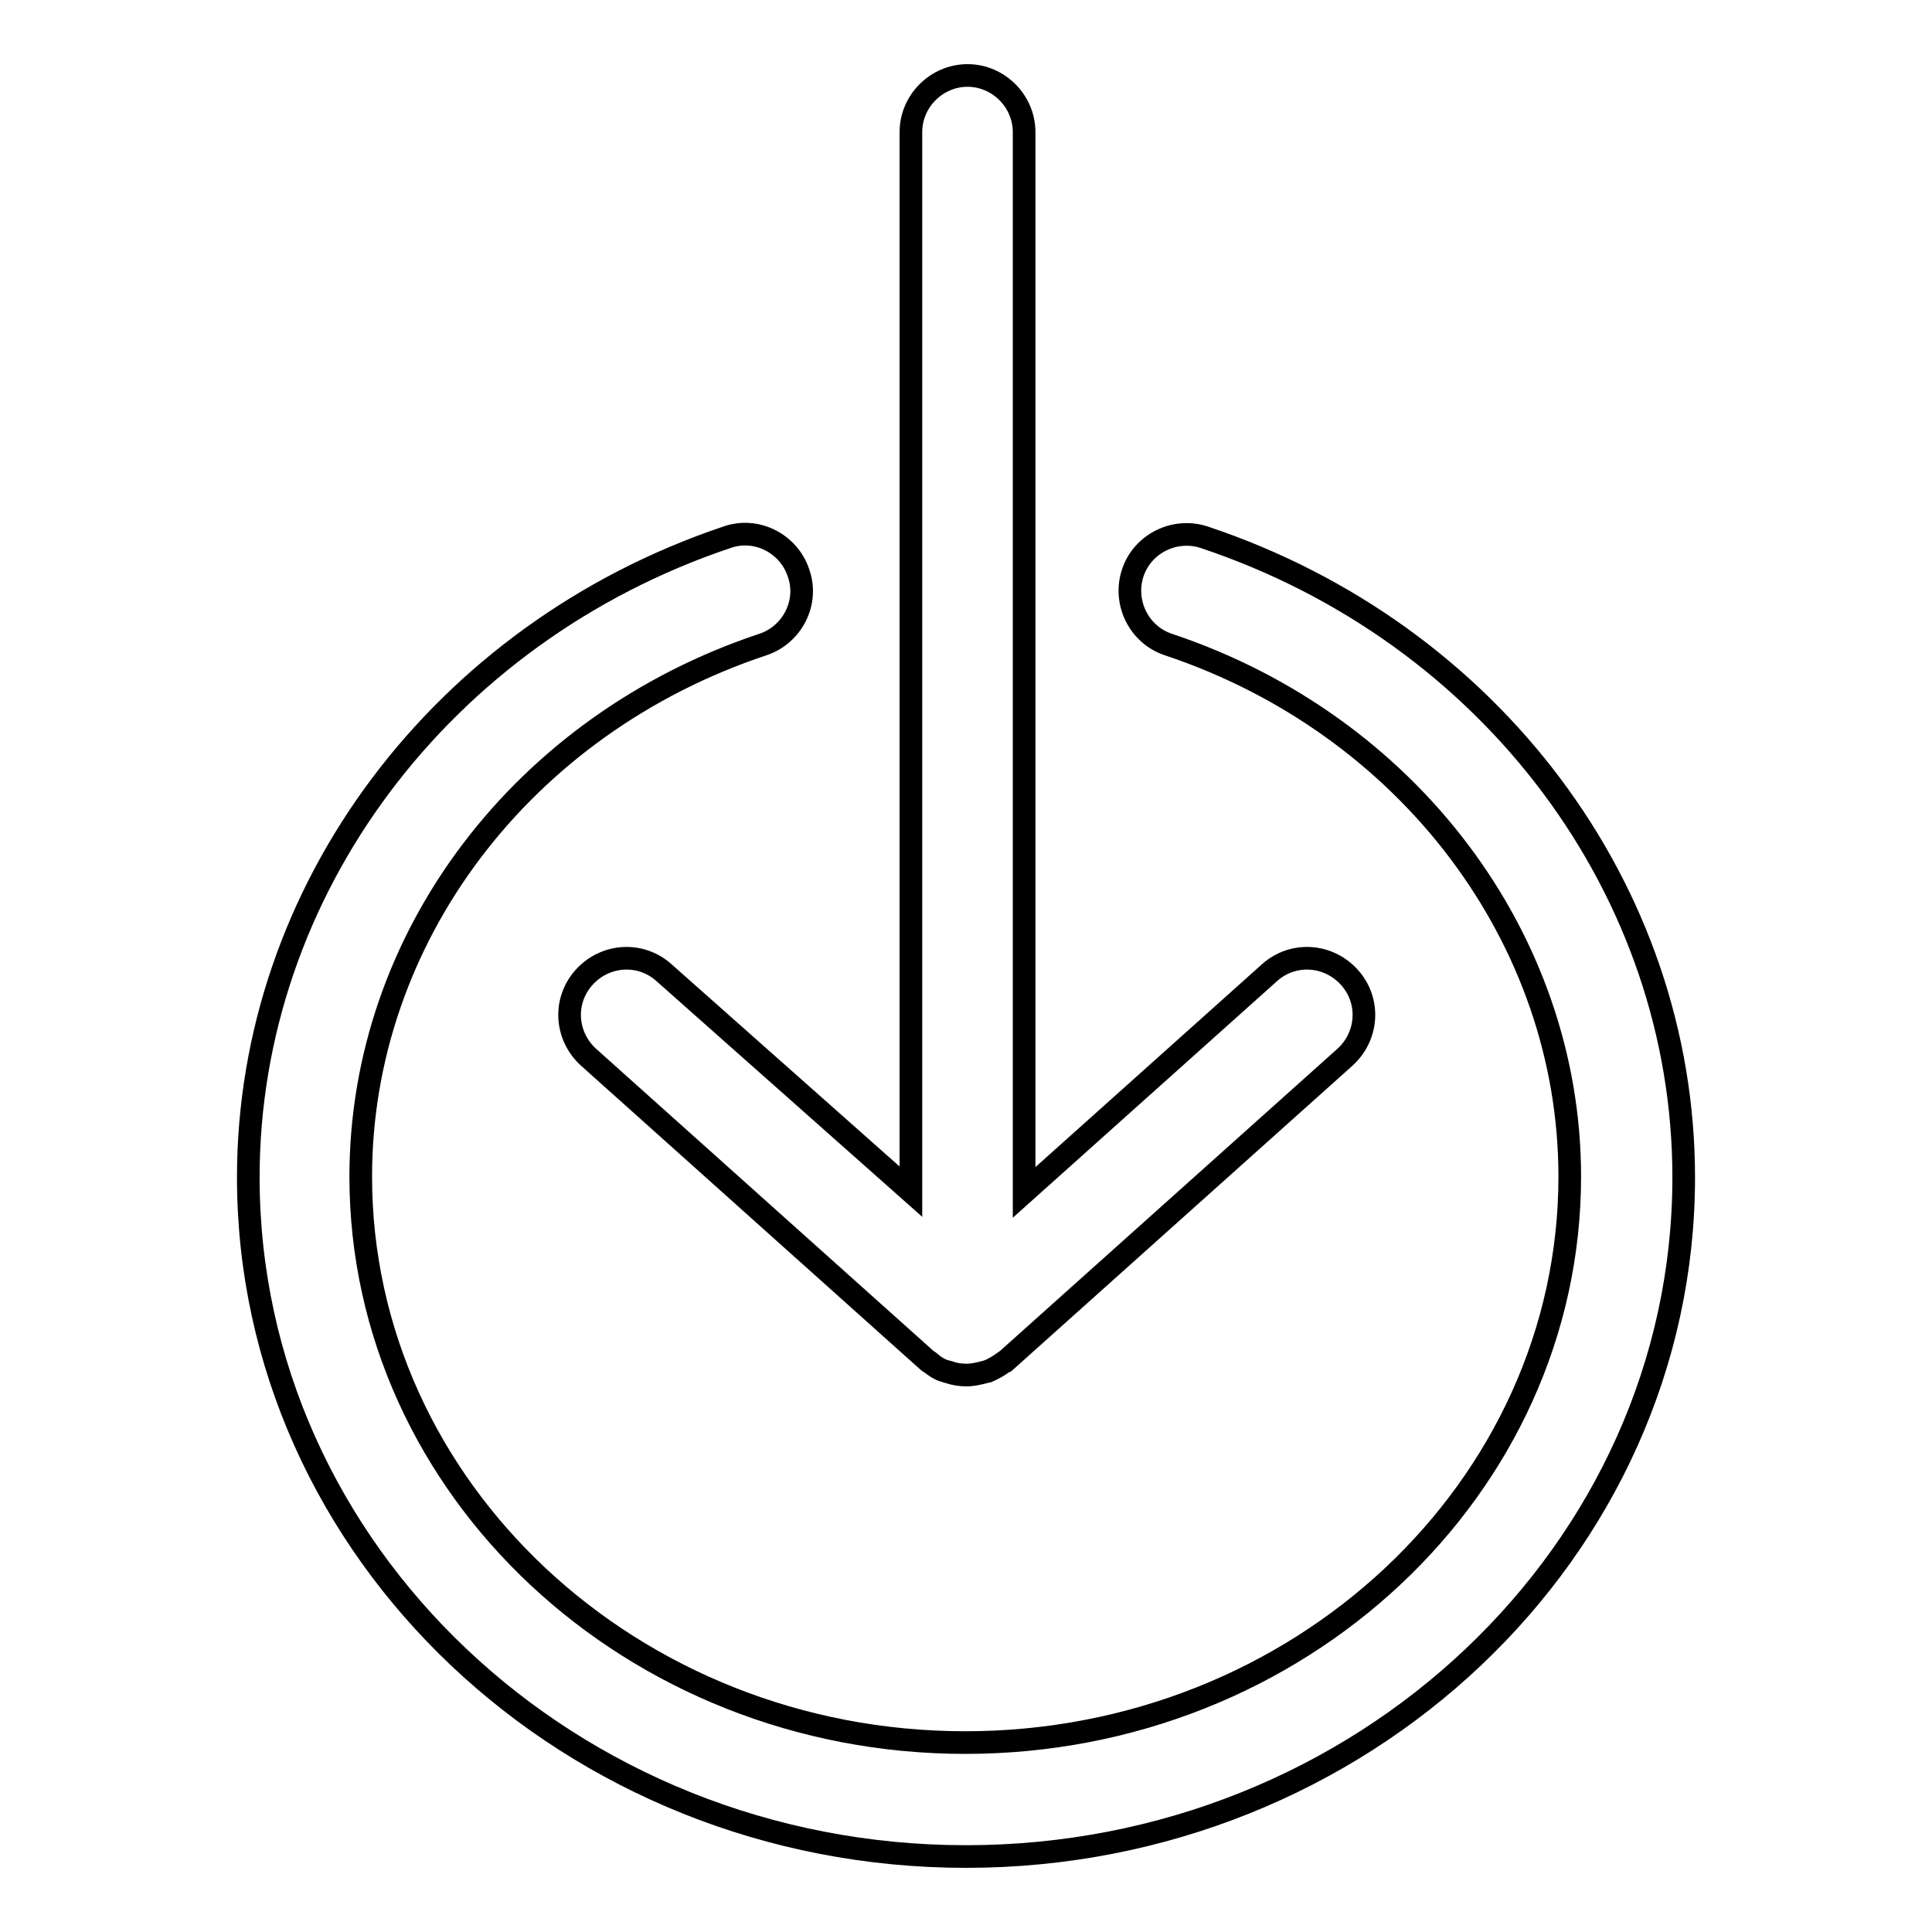
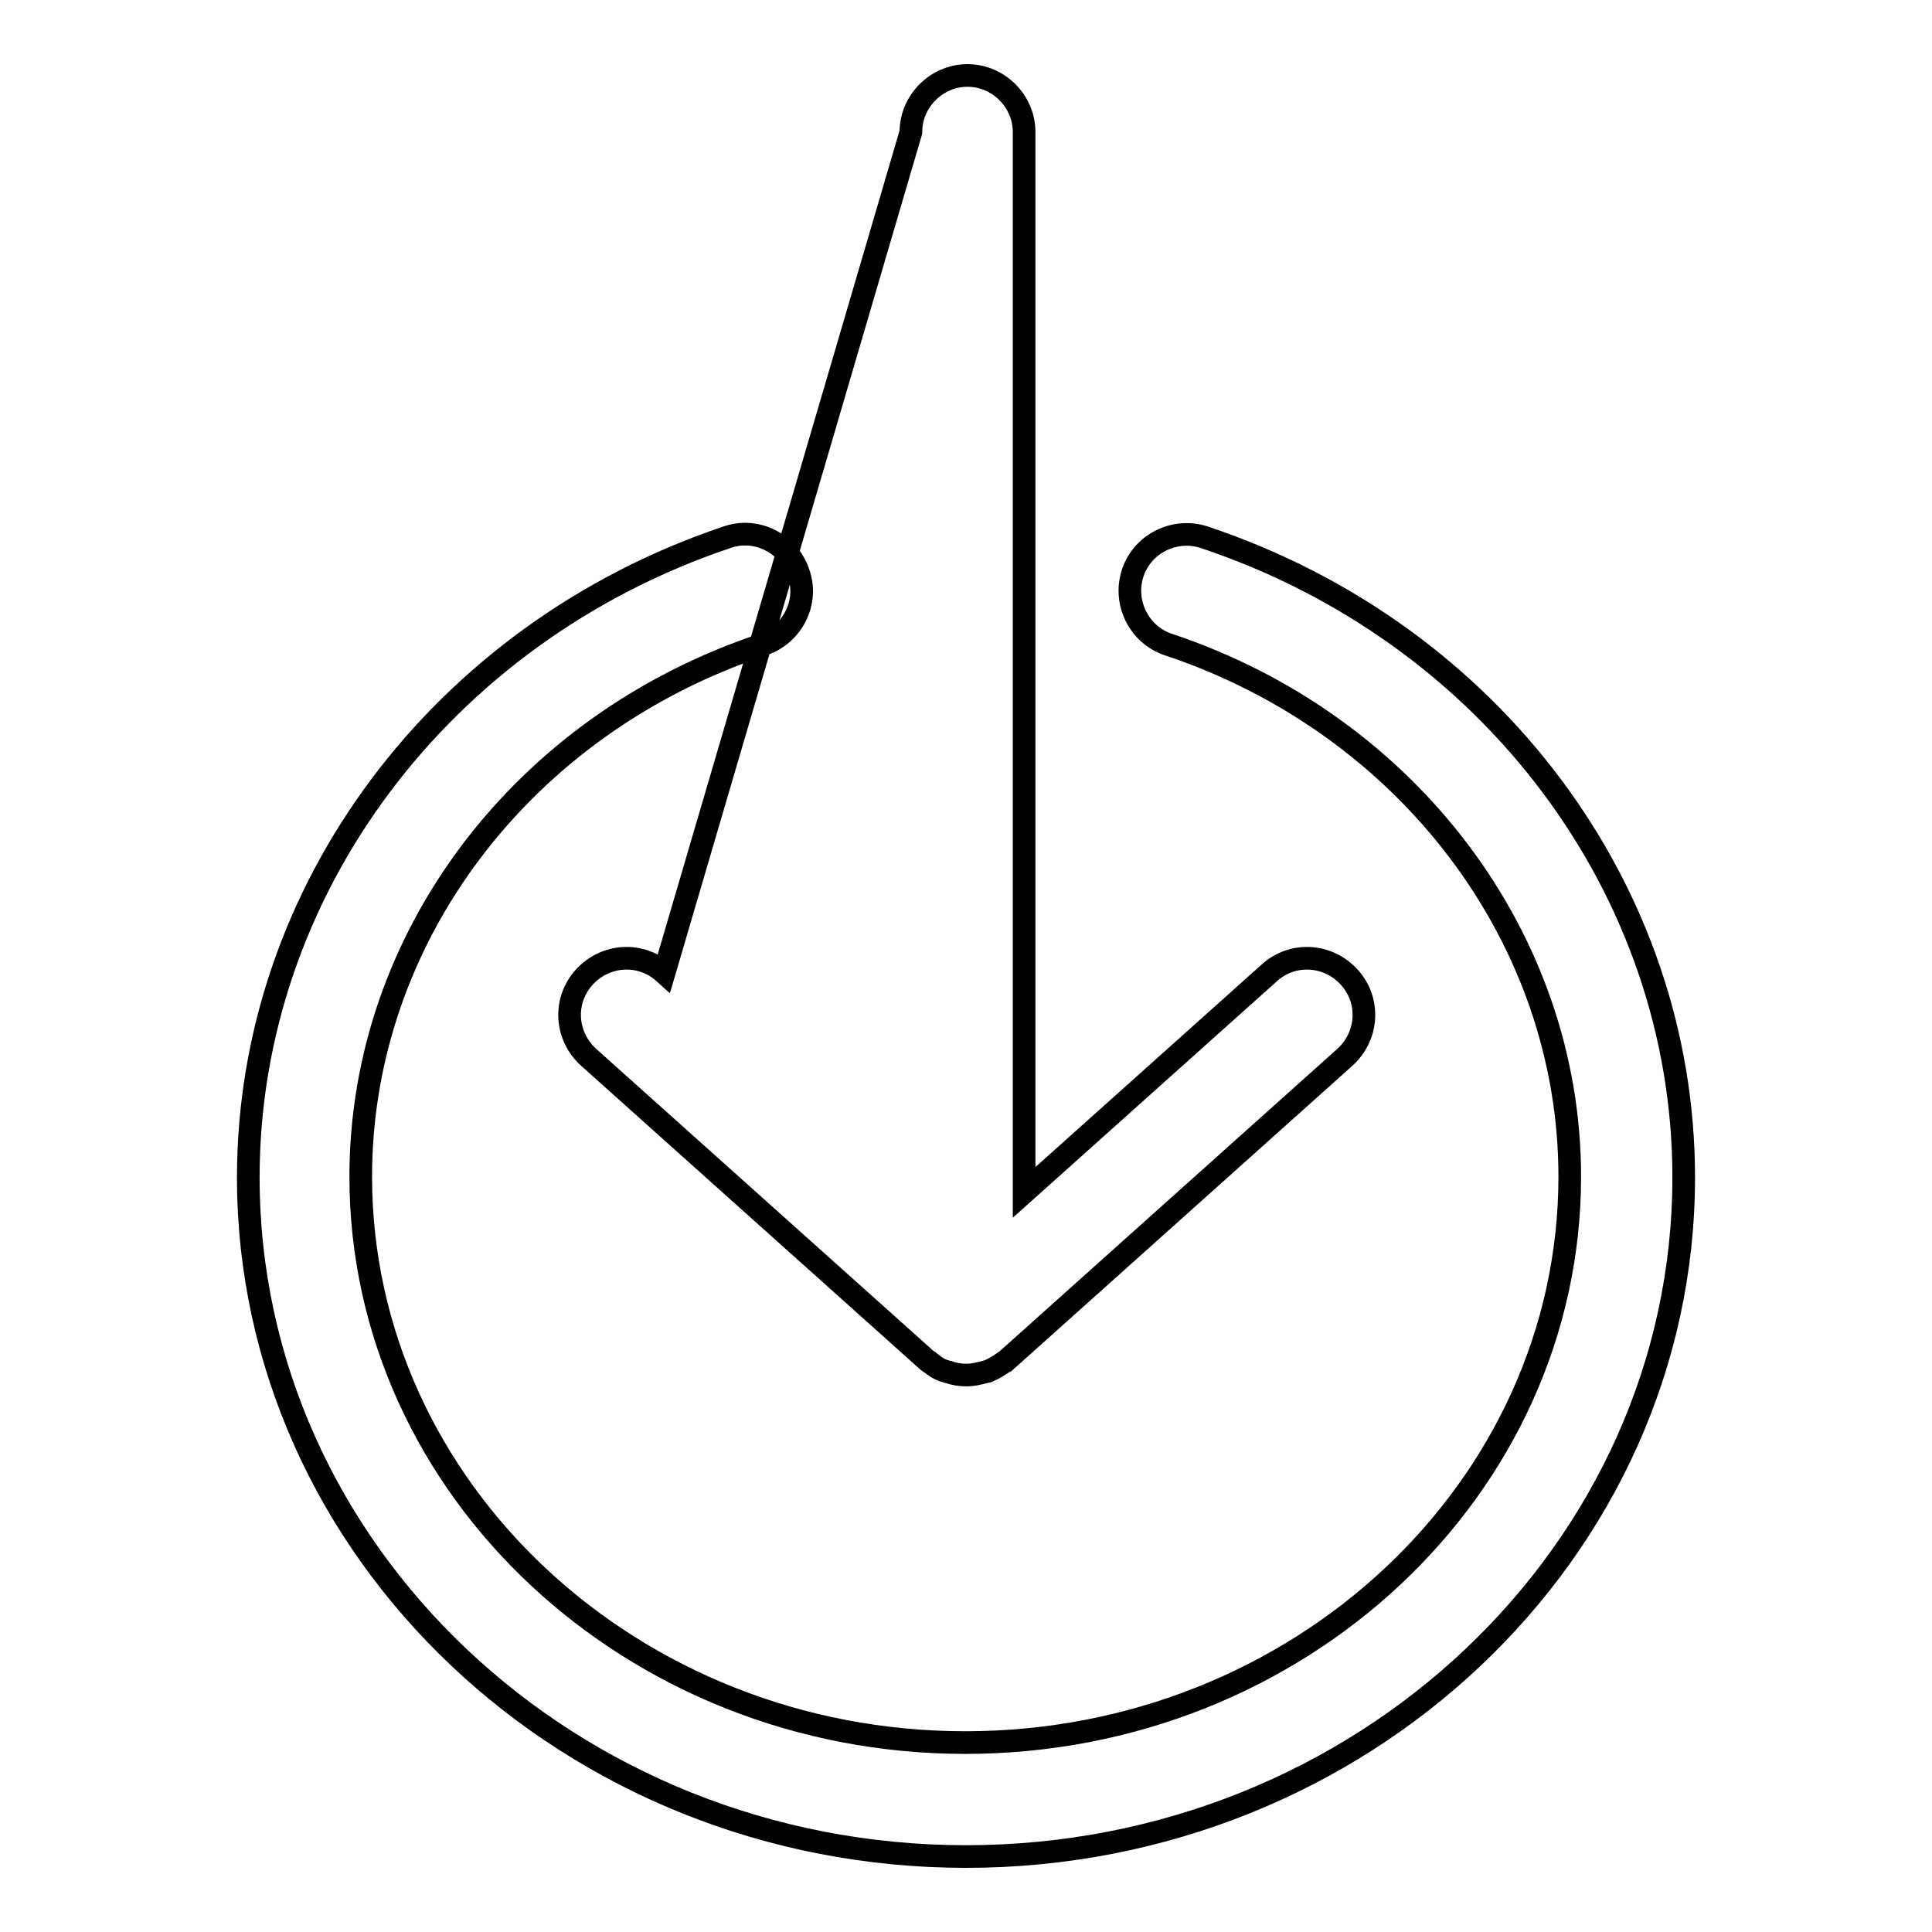
<svg xmlns="http://www.w3.org/2000/svg" version="1.1" x="0px" y="0px" viewBox="0 0 256 256" enable-background="new 0 0 256 256" xml:space="preserve">
  <g>
-     <path stroke-width="3" fill-opacity="0" stroke="#000000" d="M88,128.9c-3.1-2.8-7.8-2.5-10.6,0.6c-2.8,3.1-2.5,7.8,0.6,10.6l45,40.3c0.1,0.1,0.1,0.1,0.2,0.1 c0.6,0.5,1.3,1,2.1,1.2c0.1,0,0.2,0.1,0.4,0.1c0.8,0.3,1.6,0.4,2.4,0.4h0h0h0h0c0.8,0,1.6-0.2,2.4-0.4c0.1,0,0.2-0.1,0.4-0.1 c0.7-0.3,1.4-0.7,2.1-1.2c0.1,0,0.1-0.1,0.2-0.1l45-40.3c3.1-2.8,3.4-7.5,0.6-10.6c-2.8-3.1-7.5-3.4-10.6-0.6l-32.5,29.1V17.5 c0-4.1-3.4-7.5-7.5-7.5s-7.5,3.4-7.5,7.5v140.4L88,128.9z M159.6,71.2c-3.9-1.3-8.2,0.8-9.5,4.7c-1.3,3.9,0.8,8.2,4.7,9.5 c31.8,10.6,53.2,39,53.2,70.5c0,41.3-35.9,75-80.1,75c-44.1,0-80.1-33.6-80.1-75c0-31.6,21.4-59.9,53.3-70.5 c3.9-1.3,6.1-5.6,4.7-9.5c-1.3-3.9-5.6-6.1-9.5-4.7C58.5,83.9,32.9,118,32.9,156c0,49.6,42.7,90,95.1,90c52.4,0,95.1-40.4,95.1-90 C223.1,118,197.6,83.9,159.6,71.2z" />
+     <path stroke-width="3" fill-opacity="0" stroke="#000000" d="M88,128.9c-3.1-2.8-7.8-2.5-10.6,0.6c-2.8,3.1-2.5,7.8,0.6,10.6l45,40.3c0.1,0.1,0.1,0.1,0.2,0.1 c0.6,0.5,1.3,1,2.1,1.2c0.1,0,0.2,0.1,0.4,0.1c0.8,0.3,1.6,0.4,2.4,0.4h0h0h0h0c0.8,0,1.6-0.2,2.4-0.4c0.1,0,0.2-0.1,0.4-0.1 c0.7-0.3,1.4-0.7,2.1-1.2c0.1,0,0.1-0.1,0.2-0.1l45-40.3c3.1-2.8,3.4-7.5,0.6-10.6c-2.8-3.1-7.5-3.4-10.6-0.6l-32.5,29.1V17.5 c0-4.1-3.4-7.5-7.5-7.5s-7.5,3.4-7.5,7.5L88,128.9z M159.6,71.2c-3.9-1.3-8.2,0.8-9.5,4.7c-1.3,3.9,0.8,8.2,4.7,9.5 c31.8,10.6,53.2,39,53.2,70.5c0,41.3-35.9,75-80.1,75c-44.1,0-80.1-33.6-80.1-75c0-31.6,21.4-59.9,53.3-70.5 c3.9-1.3,6.1-5.6,4.7-9.5c-1.3-3.9-5.6-6.1-9.5-4.7C58.5,83.9,32.9,118,32.9,156c0,49.6,42.7,90,95.1,90c52.4,0,95.1-40.4,95.1-90 C223.1,118,197.6,83.9,159.6,71.2z" />
  </g>
</svg>